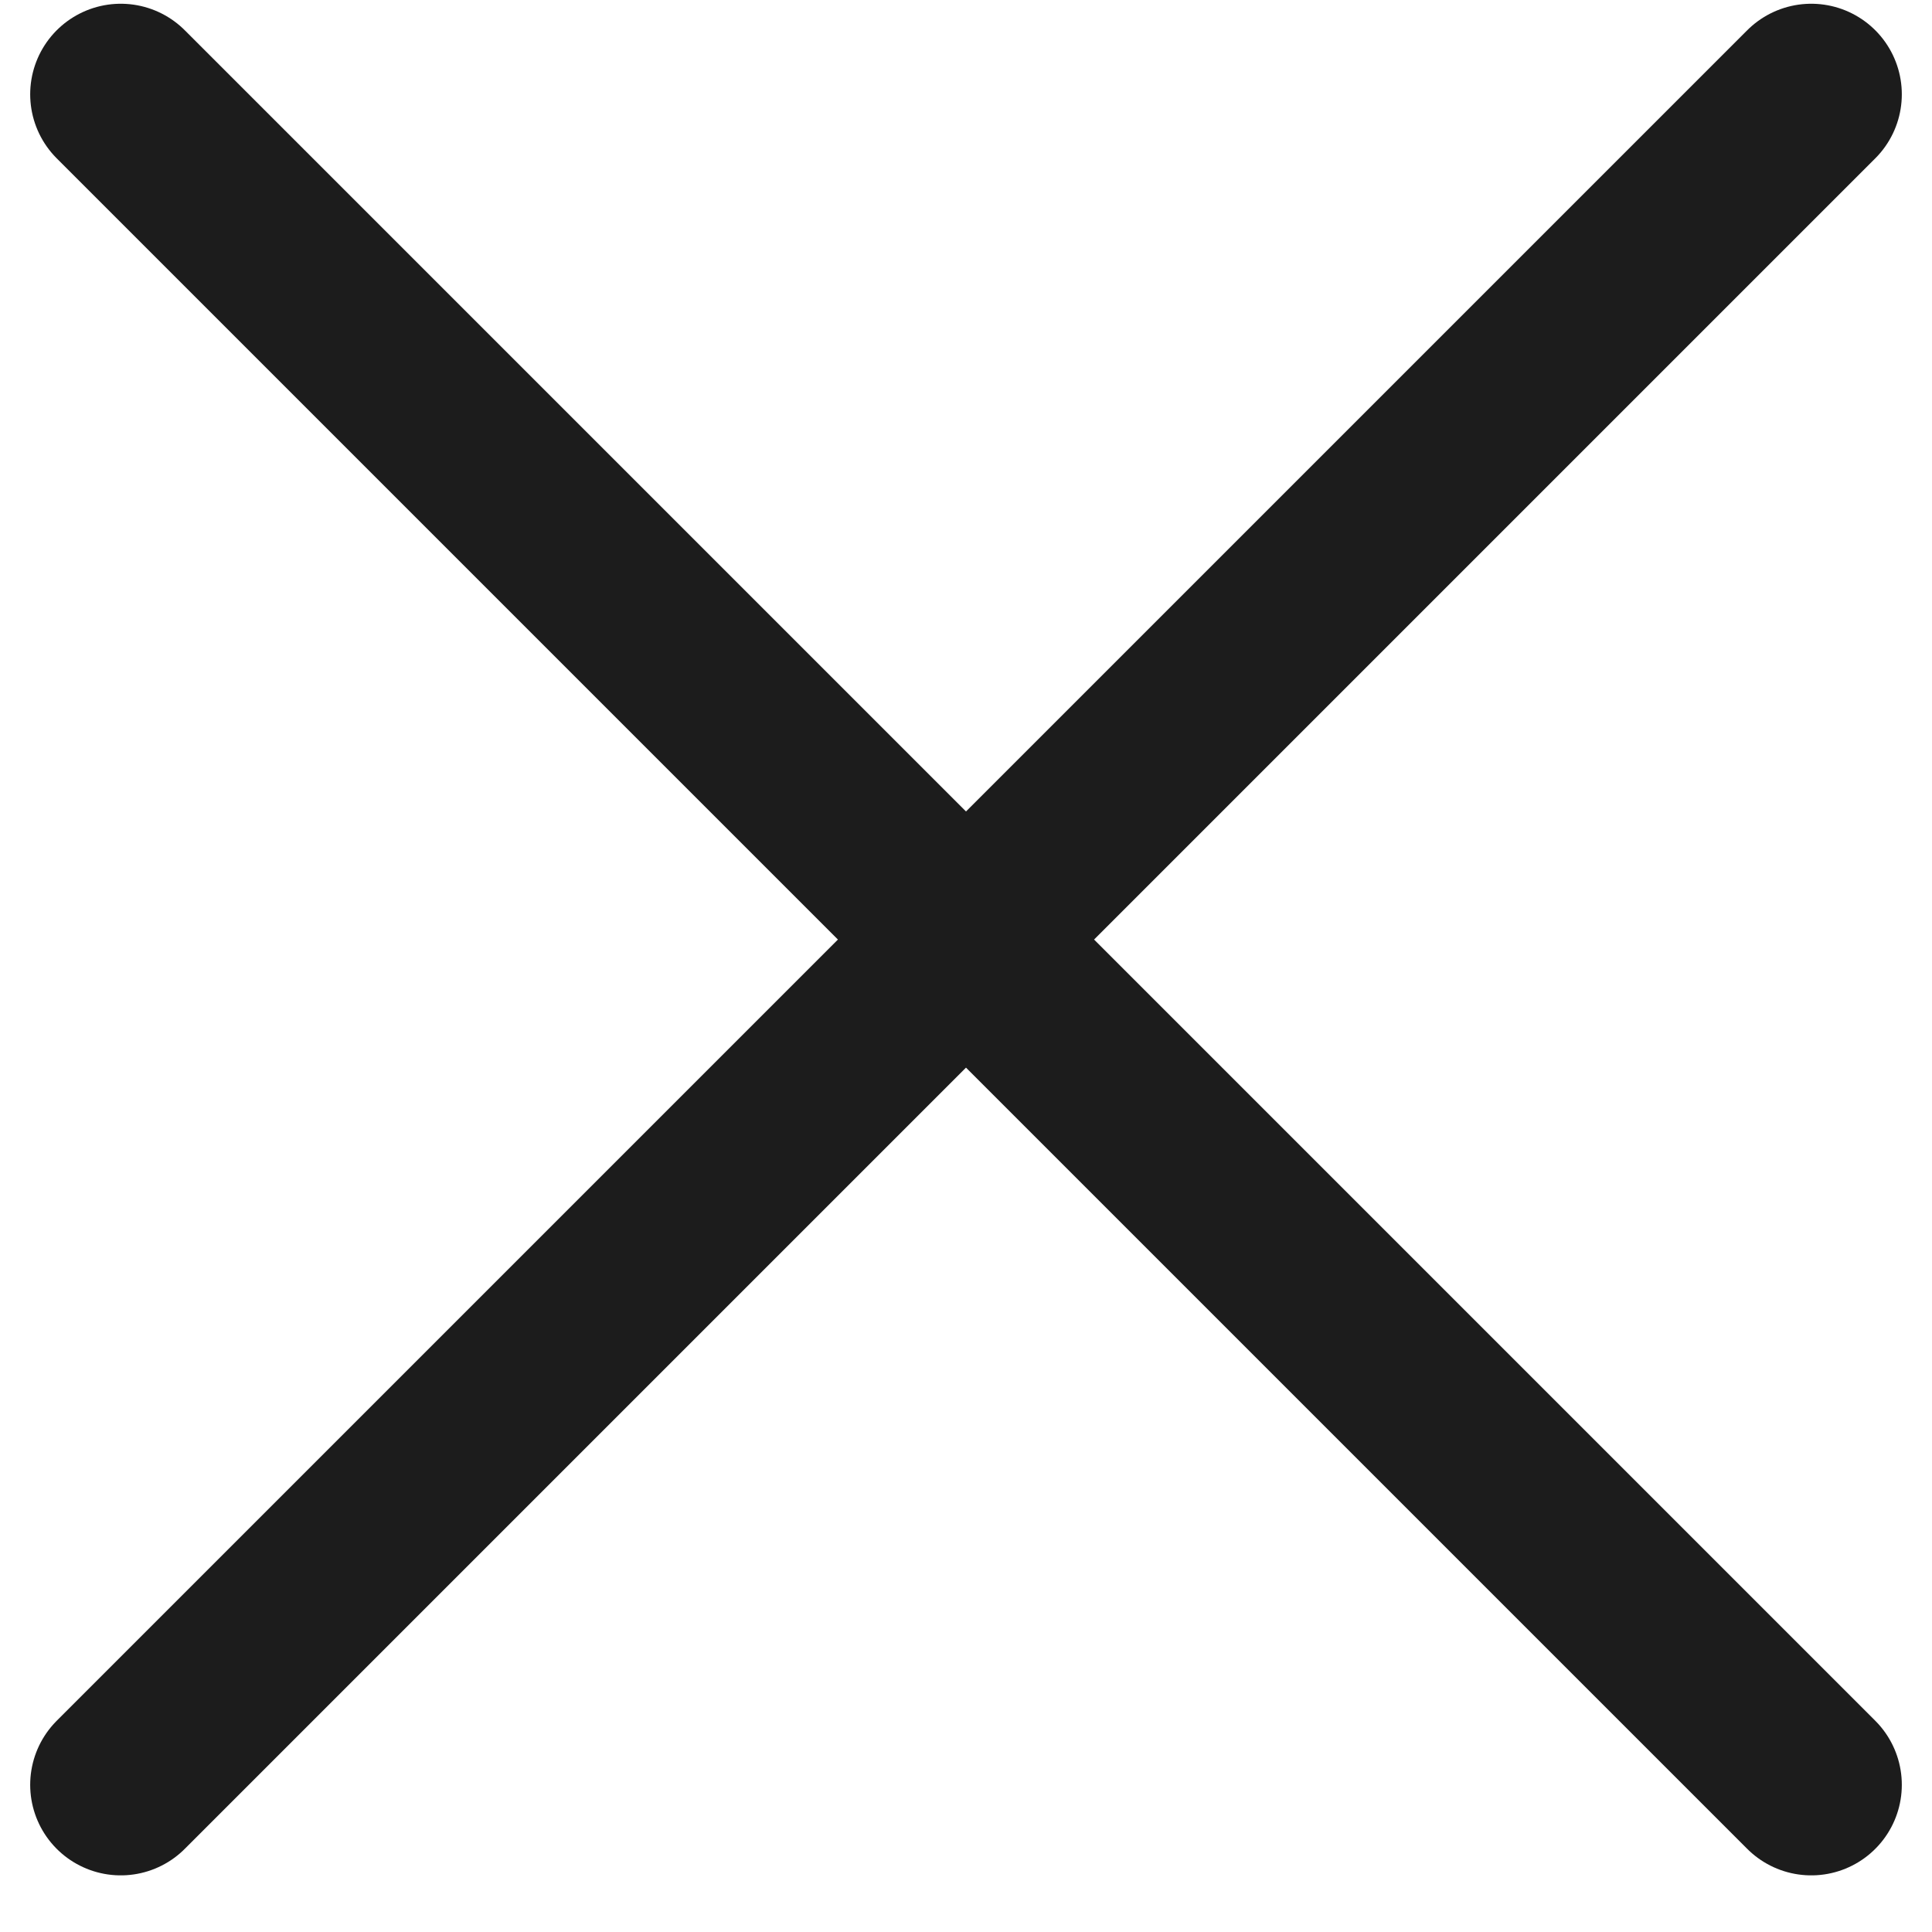
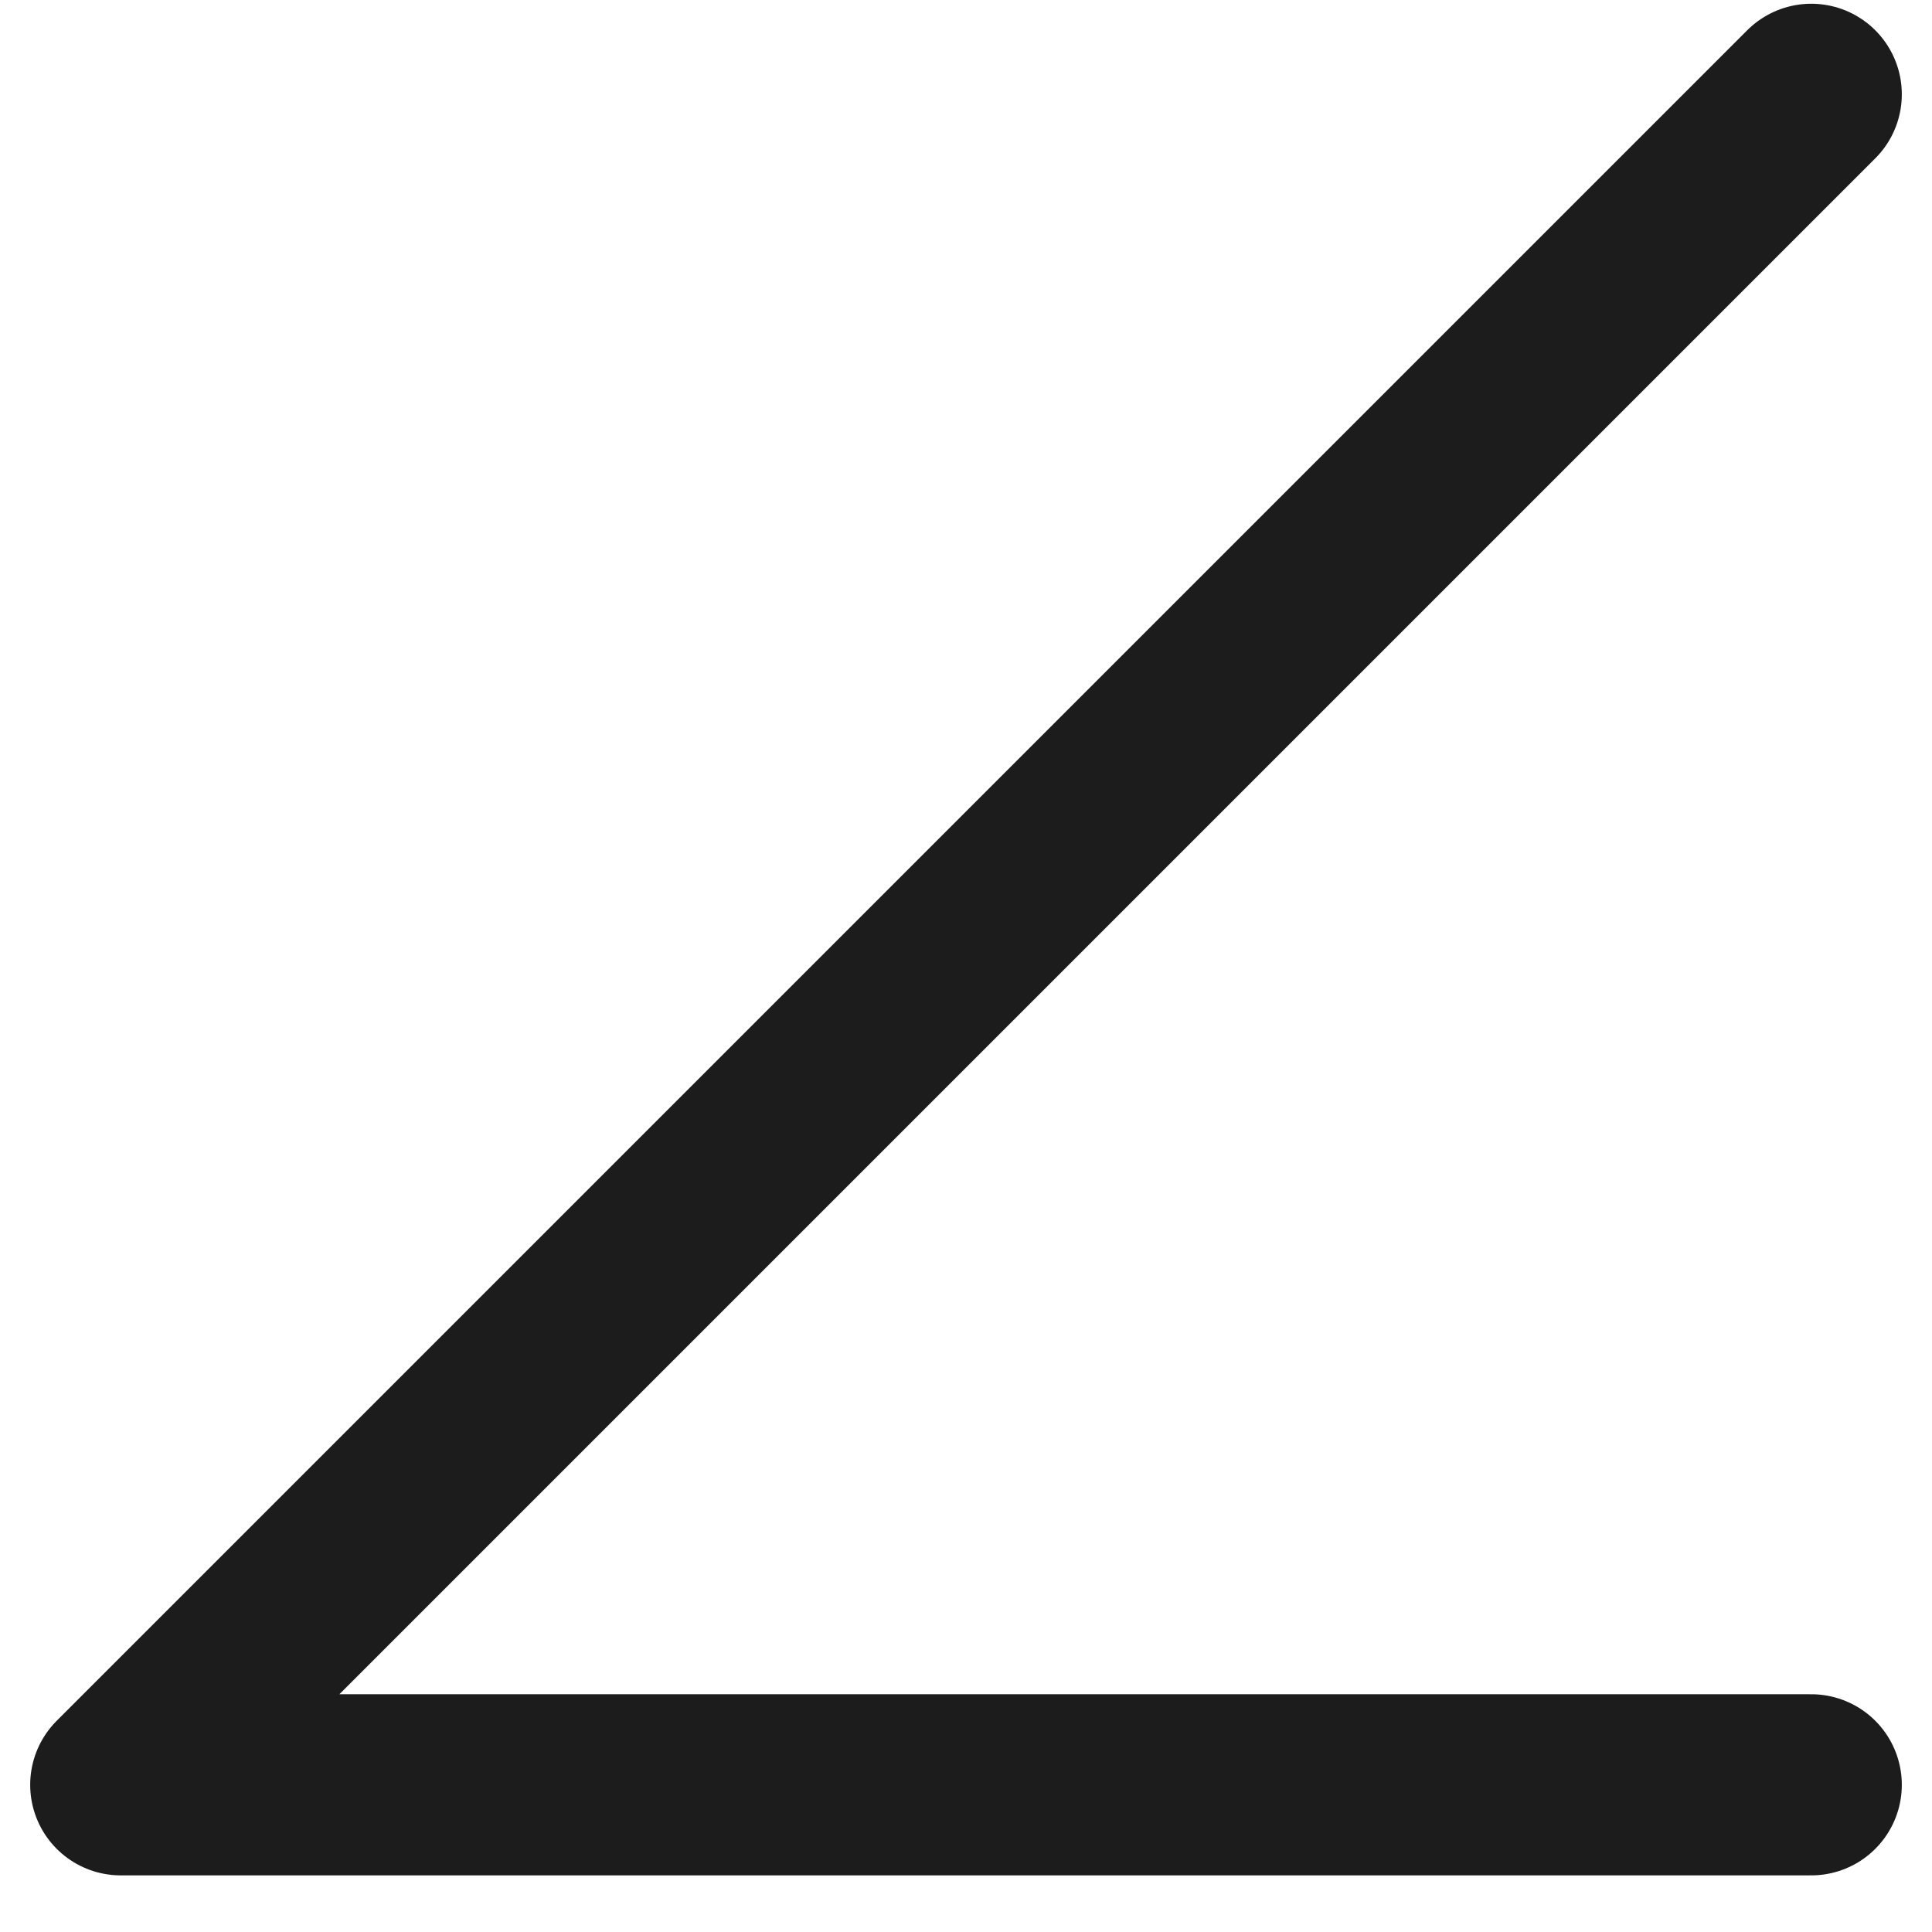
<svg xmlns="http://www.w3.org/2000/svg" width="16" height="16" viewBox="0 0 16 16" fill="none">
-   <path d="M15 0.781L1 14.781M1 0.781L15 14.781" stroke="#1C1C1C" stroke-width="1.5" stroke-linecap="round" stroke-linejoin="round" />
+   <path d="M15 0.781L1 14.781L15 14.781" stroke="#1C1C1C" stroke-width="1.5" stroke-linecap="round" stroke-linejoin="round" />
</svg>